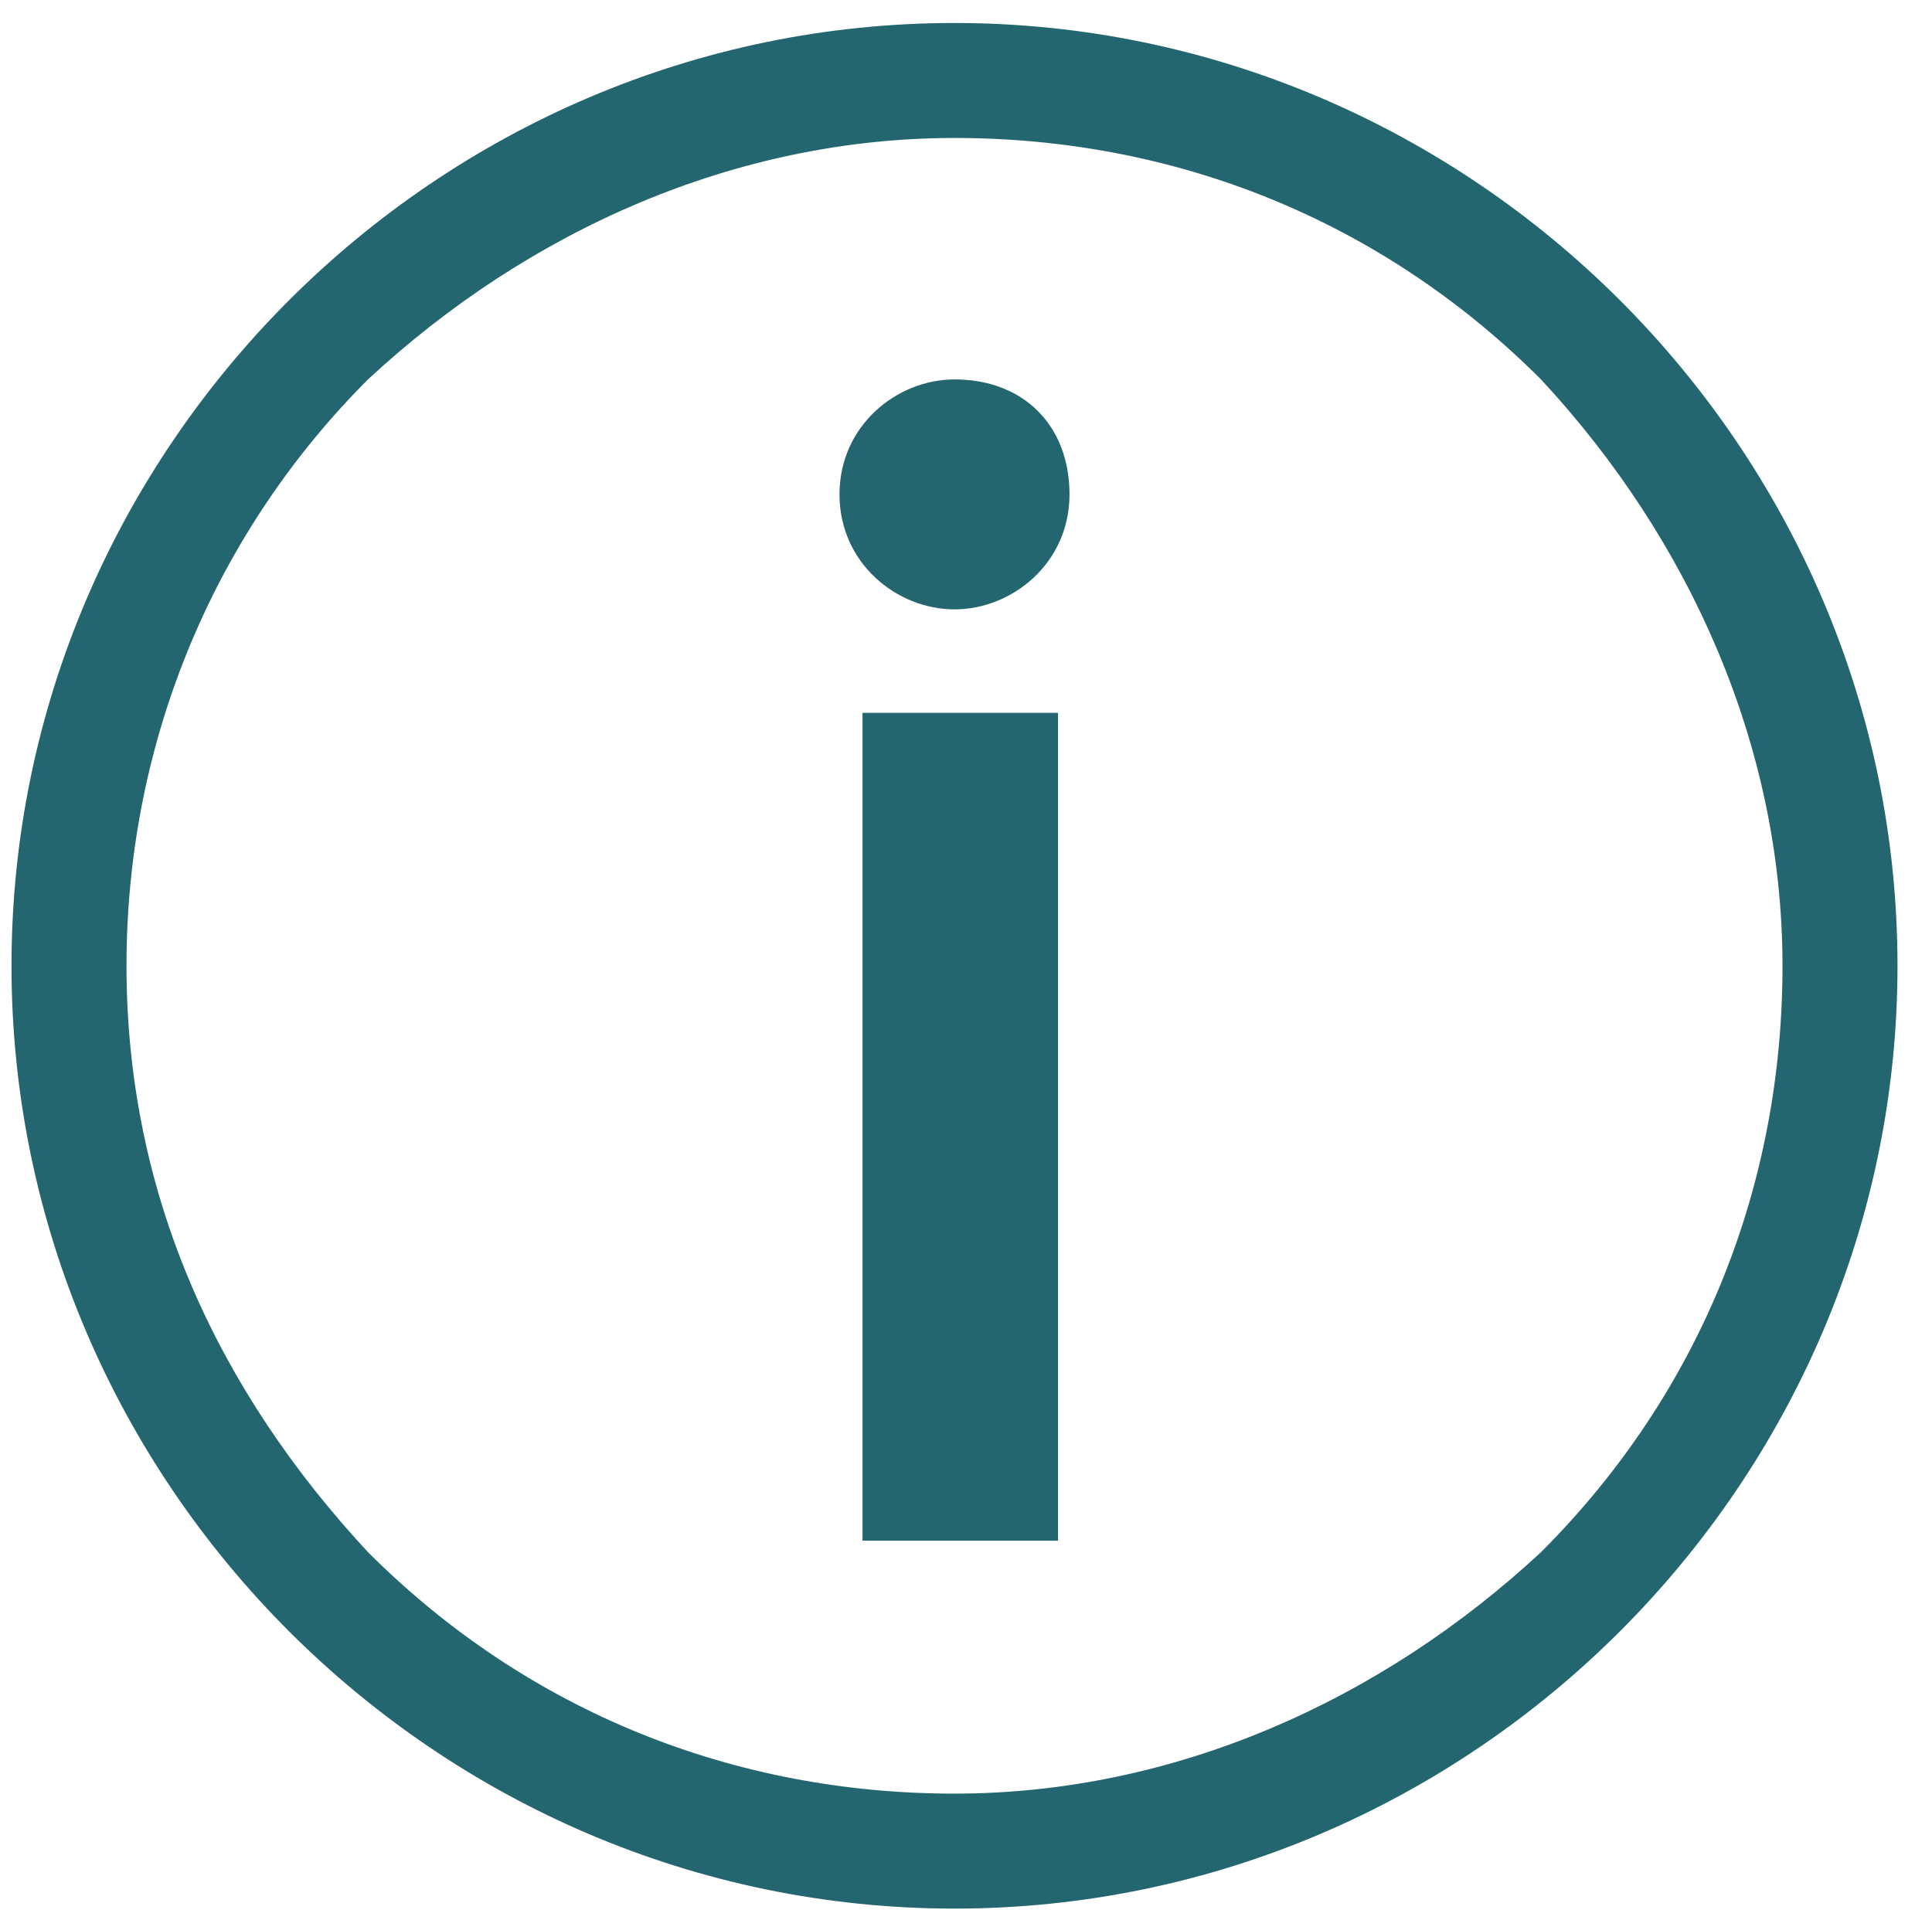
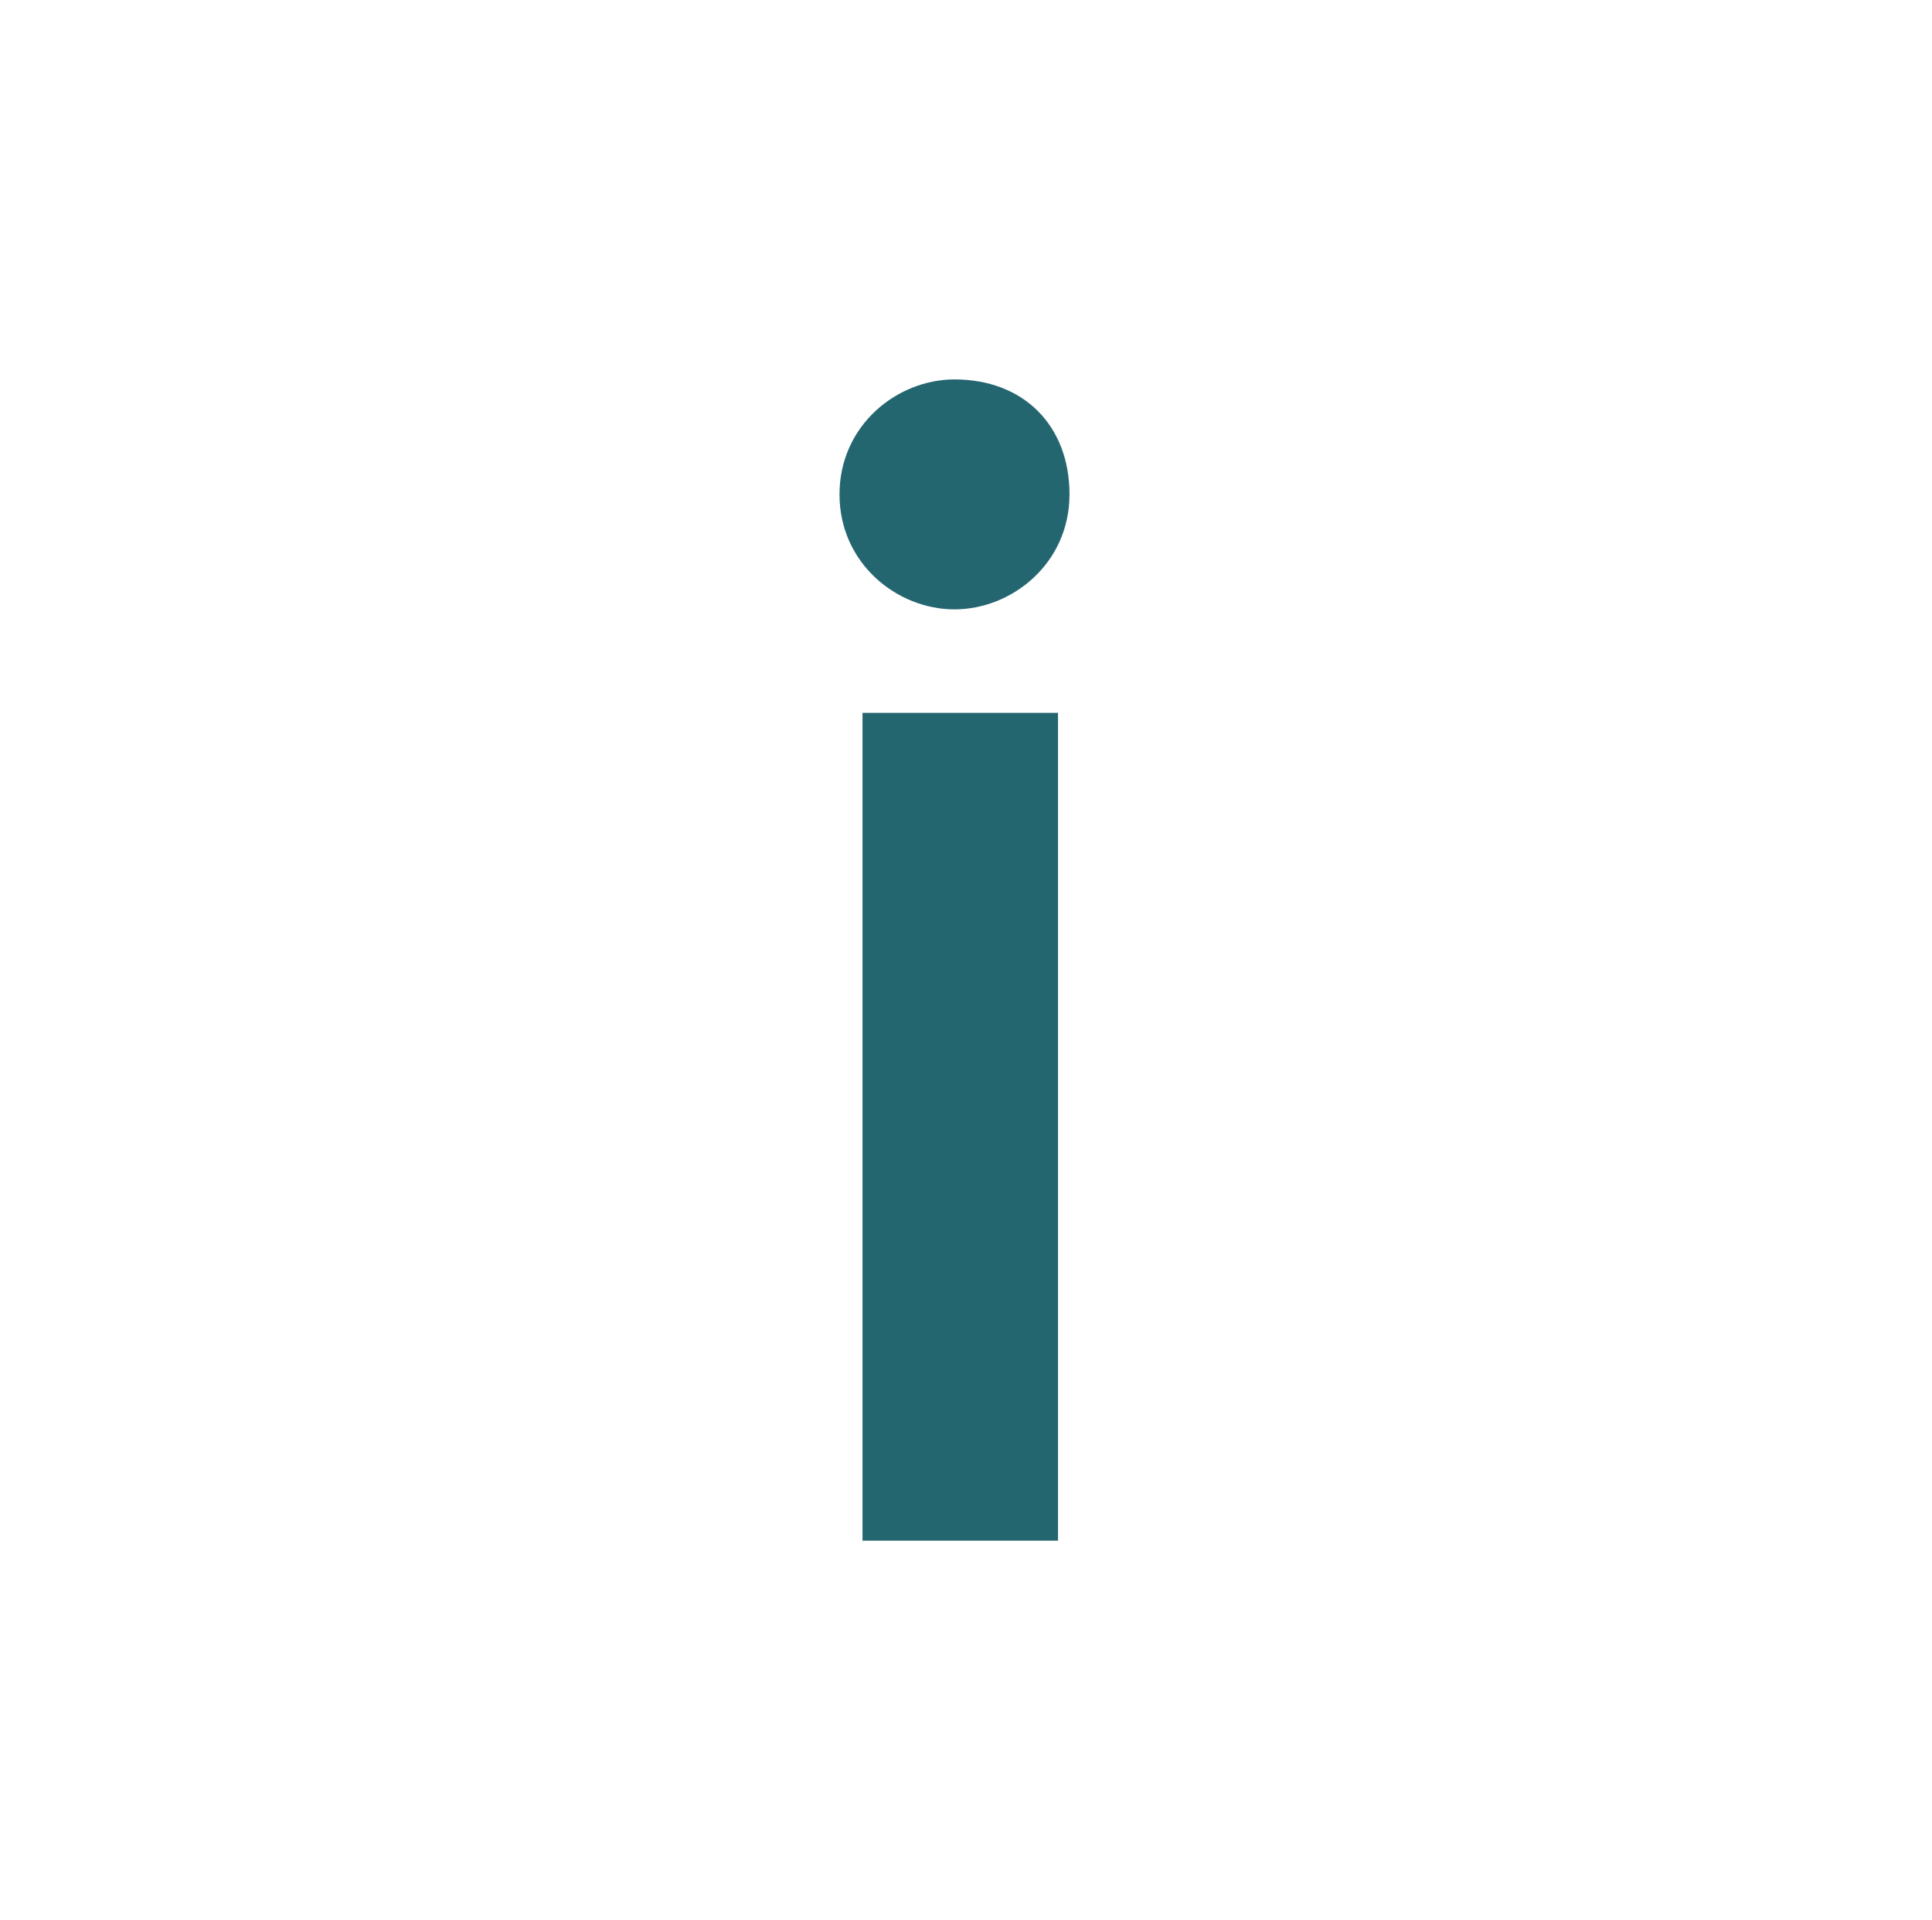
<svg xmlns="http://www.w3.org/2000/svg" id="Ebene_1" x="0px" y="0px" width="16.8px" height="16.7px" viewBox="0 0 16.8 16.7" style="enable-background:new 0 0 16.8 16.7;" xml:space="preserve">
  <style type="text/css">
	.st0{fill:#246670;}
</style>
  <g>
    <g>
      <g>
-         <path class="st0" d="M16.5,8.4c0,4.5-3.7,8.2-8.2,8.2c-4.5,0-8.2-3.7-8.2-8.2s3.7-8.2,8.2-8.2S16.5,3.9,16.5,8.4z M15.5,8.4     c0-1.9-0.8-3.7-2.1-5.1c-1.4-1.4-3.2-2.1-5.1-2.1c-1.9,0-3.7,0.8-5.1,2.1C1.9,4.6,1.1,6.4,1.1,8.4s0.8,3.7,2.1,5.1     c1.4,1.4,3.2,2.1,5.1,2.1c1.9,0,3.7-0.8,5.1-2.1C14.8,12.1,15.5,10.3,15.5,8.4z" />
-       </g>
+         </g>
      <g>
        <path class="st0" d="M7.3,4.3c0-0.6,0.5-1,1-1c0.6,0,1,0.4,1,1s-0.5,1-1,1C7.8,5.3,7.3,4.9,7.3,4.3z M7.5,13.4V6.2h1.7v7.2H7.5z" />
      </g>
    </g>
  </g>
</svg>